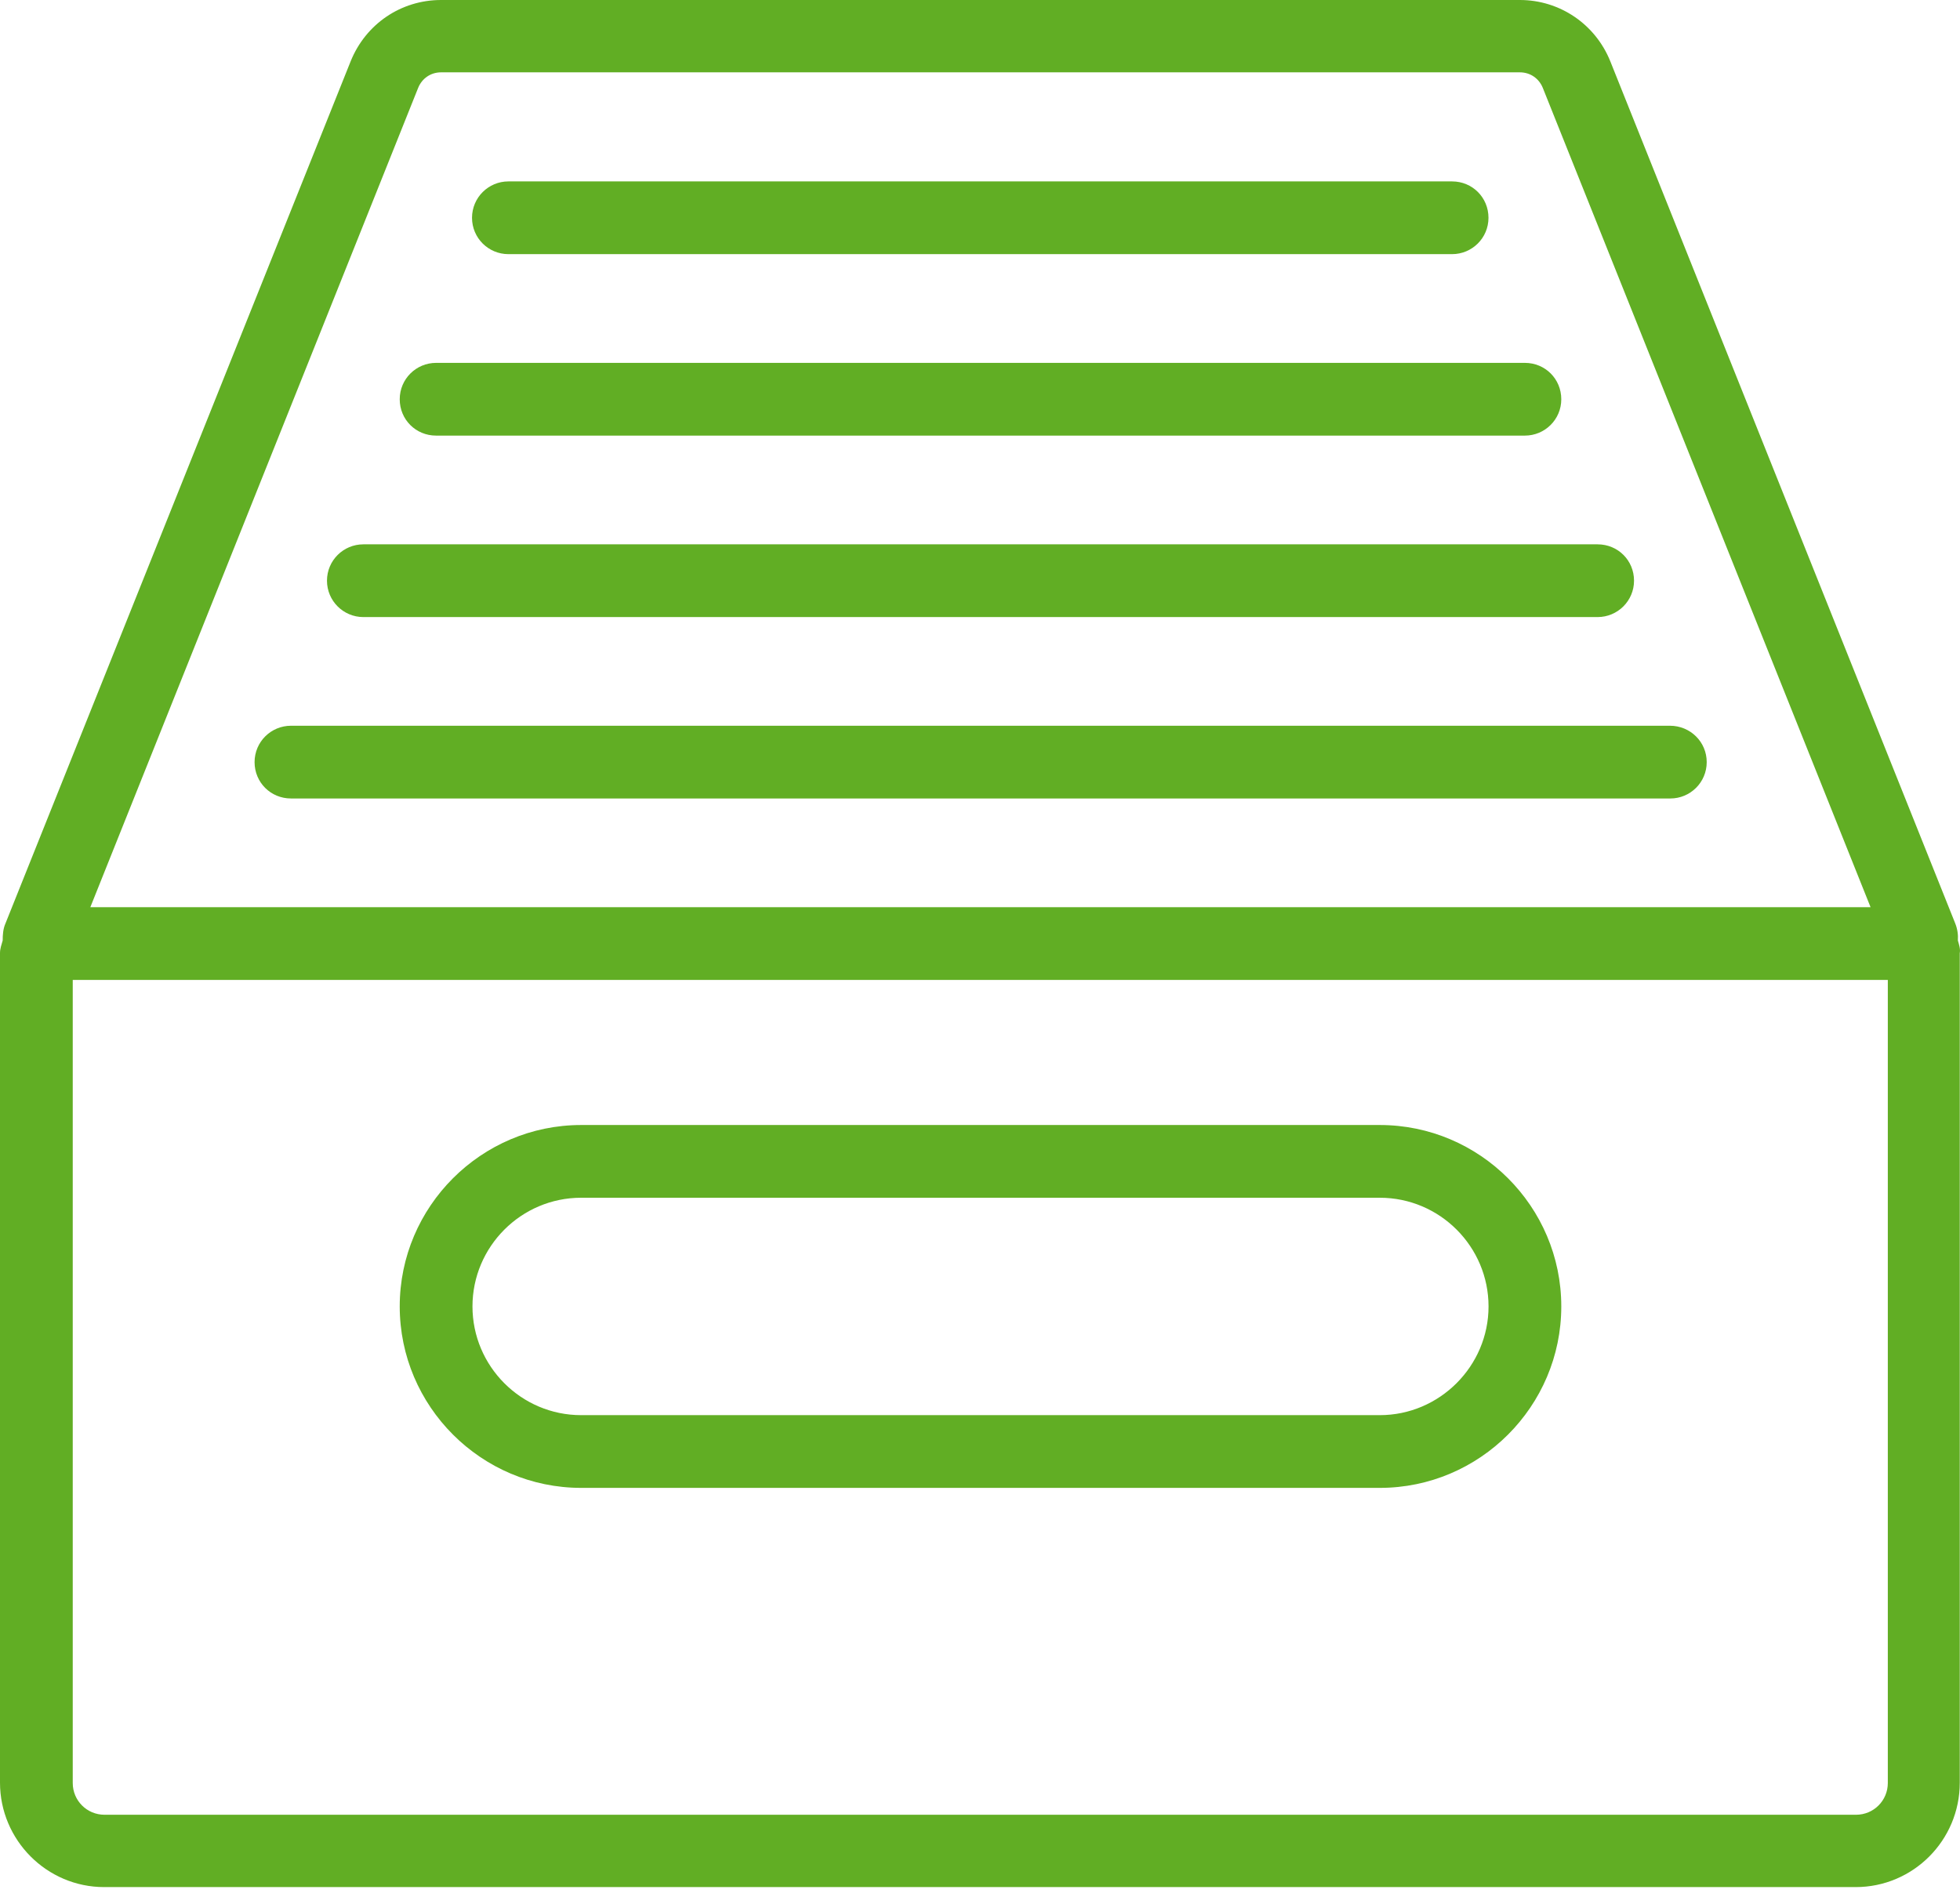
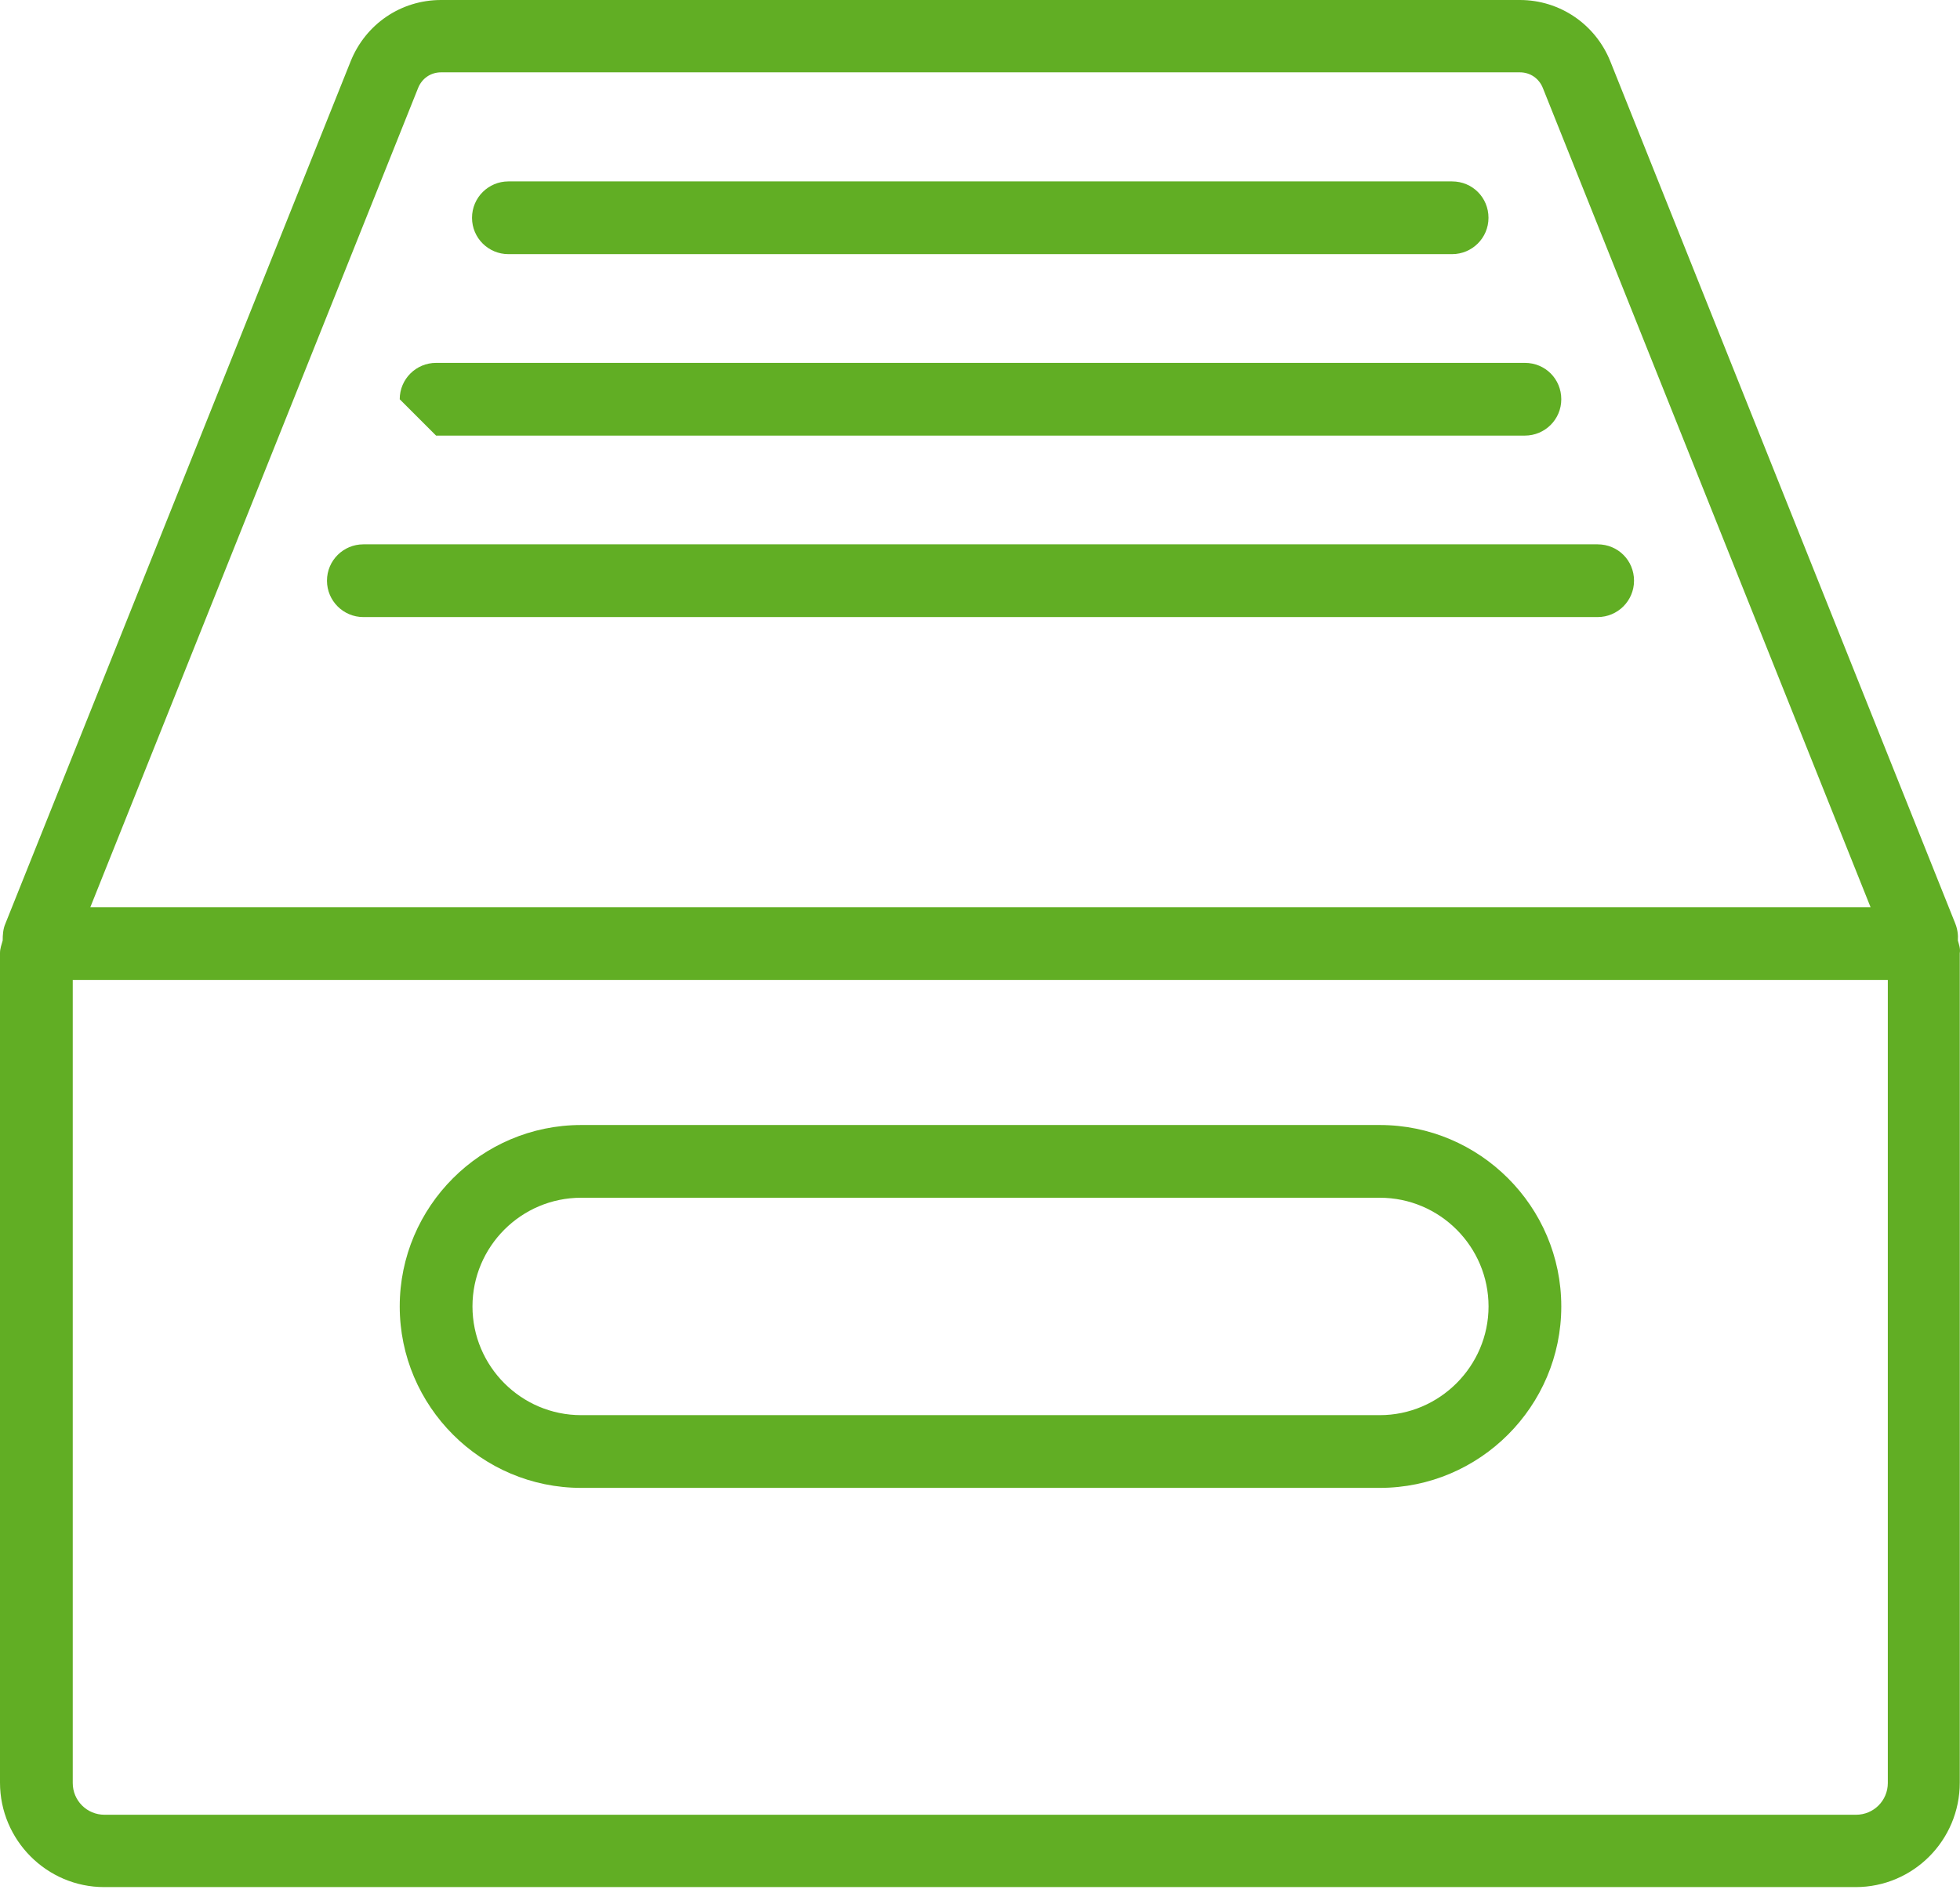
<svg xmlns="http://www.w3.org/2000/svg" width="35" height="34" viewBox="0 0 35 34" fill="none">
  <path d="M34.962 16.797C34.969 16.695 34.955 16.592 34.914 16.49L28.755 1.094C28.488 0.431 27.852 0 27.141 0H7.876C7.158 0 6.529 0.431 6.262 1.094L0.096 16.497C0.055 16.592 0.048 16.695 0.048 16.797C0.027 16.873 0 16.941 0 17.023V31.838C0 32.863 0.834 33.704 1.86 33.704H33.137C34.162 33.704 34.996 32.87 34.996 31.838V17.023C35.01 16.948 34.983 16.873 34.962 16.797ZM7.466 1.572C7.534 1.401 7.691 1.292 7.876 1.292H27.141C27.326 1.292 27.483 1.401 27.551 1.572L33.403 16.203H1.613L7.466 1.572ZM33.711 31.845C33.711 32.159 33.458 32.412 33.144 32.412H1.866C1.552 32.412 1.299 32.159 1.299 31.845V17.502H33.711V31.845Z" fill="#61AE24" />
-   <path d="M29.821 12.962H5.196C4.84 12.962 4.546 13.249 4.546 13.612C4.546 13.974 4.834 14.261 5.196 14.261H29.828C30.183 14.261 30.477 13.974 30.477 13.612C30.477 13.249 30.183 12.962 29.821 12.962Z" fill="#61AE24" />
  <path d="M6.488 11.021H28.529C28.885 11.021 29.179 10.733 29.179 10.371C29.179 10.009 28.892 9.722 28.529 9.722H6.488C6.133 9.722 5.839 10.009 5.839 10.371C5.839 10.733 6.133 11.021 6.488 11.021Z" fill="#61AE24" />
-   <path d="M7.787 7.78H27.23C27.586 7.78 27.88 7.493 27.88 7.131C27.88 6.768 27.593 6.481 27.23 6.481H7.787C7.432 6.481 7.138 6.768 7.138 7.131C7.138 7.493 7.425 7.78 7.787 7.78Z" fill="#61AE24" />
+   <path d="M7.787 7.78H27.23C27.586 7.78 27.88 7.493 27.88 7.131C27.88 6.768 27.593 6.481 27.23 6.481H7.787C7.432 6.481 7.138 6.768 7.138 7.131Z" fill="#61AE24" />
  <path d="M9.078 4.539H25.93C26.286 4.539 26.58 4.252 26.58 3.89C26.58 3.528 26.293 3.24 25.93 3.24H9.078C8.723 3.24 8.429 3.528 8.429 3.89C8.429 4.252 8.723 4.539 9.078 4.539Z" fill="#61AE24" />
  <path d="M10.378 26.574H24.639C26.424 26.574 27.88 25.117 27.88 23.333C27.88 21.549 26.424 20.093 24.639 20.093H10.378C8.594 20.093 7.138 21.549 7.138 23.333C7.138 25.117 8.594 26.574 10.378 26.574ZM10.378 21.392H24.639C25.713 21.392 26.581 22.267 26.581 23.333C26.581 24.4 25.706 25.275 24.639 25.275H10.378C9.305 25.275 8.437 24.4 8.437 23.333C8.437 22.267 9.305 21.392 10.378 21.392Z" fill="#61AE24" />
</svg>